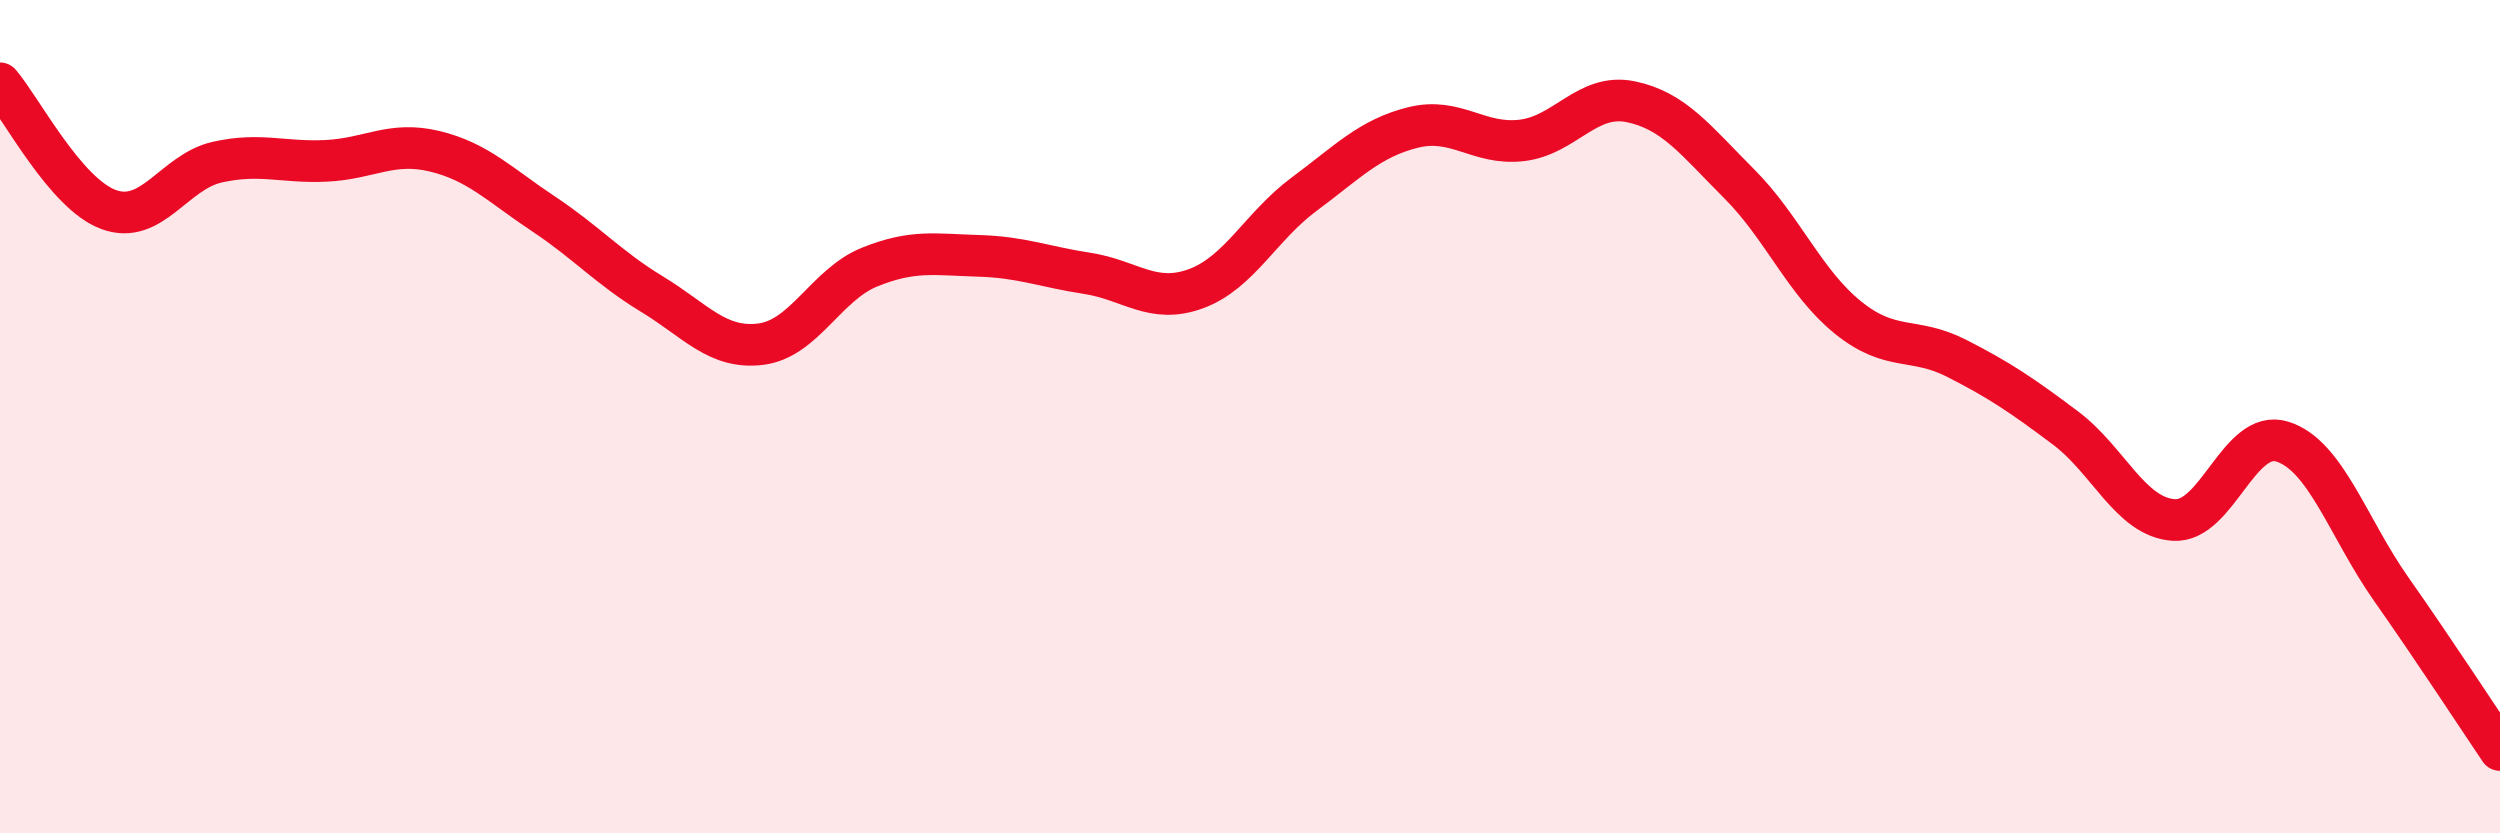
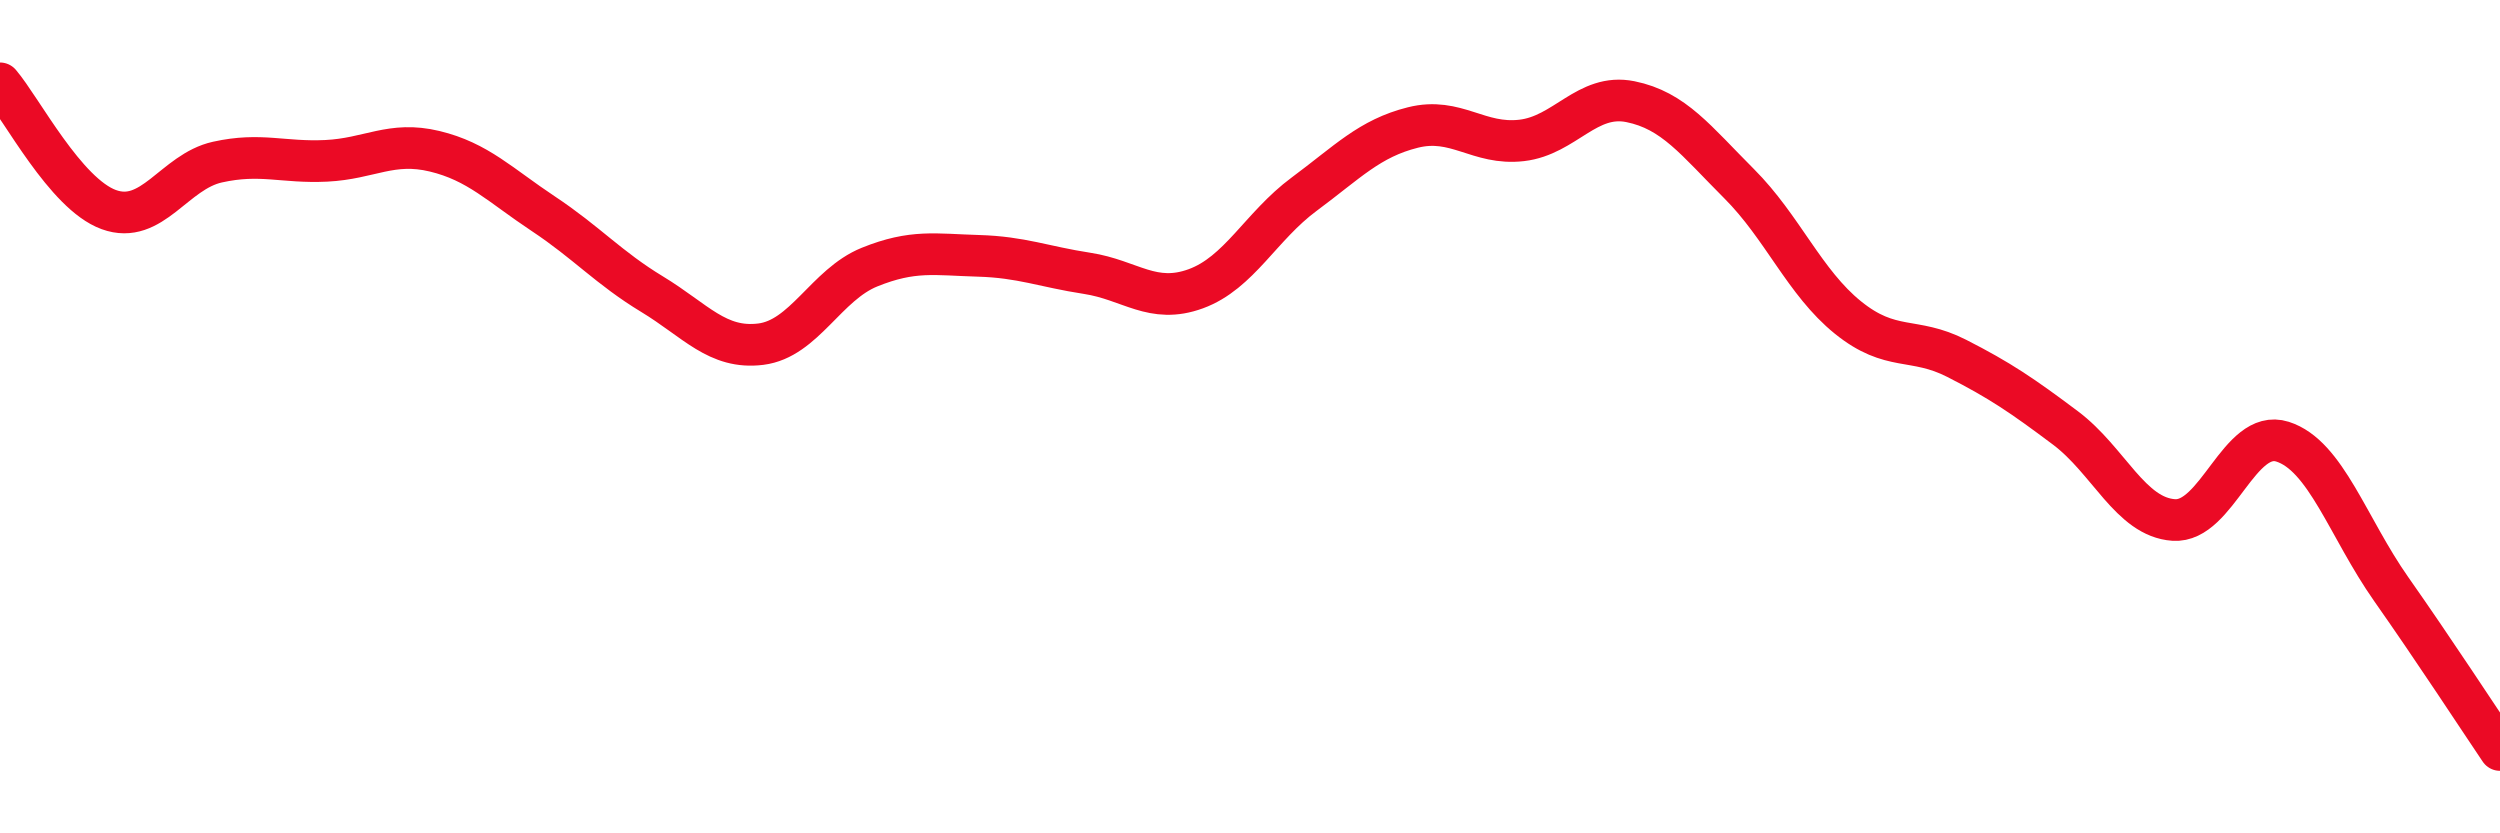
<svg xmlns="http://www.w3.org/2000/svg" width="60" height="20" viewBox="0 0 60 20">
-   <path d="M 0,2 C 0.52,2.61 1.57,4.65 2.61,5.03 C 3.65,5.41 4.18,4.12 5.22,3.89 C 6.26,3.66 6.79,3.91 7.83,3.86 C 8.87,3.81 9.39,3.38 10.43,3.63 C 11.47,3.88 12,4.44 13.04,5.13 C 14.08,5.82 14.61,6.43 15.65,7.06 C 16.69,7.69 17.22,8.39 18.26,8.26 C 19.3,8.13 19.83,6.83 20.87,6.41 C 21.91,5.99 22.44,6.11 23.48,6.14 C 24.52,6.17 25.05,6.4 26.09,6.56 C 27.13,6.72 27.66,7.31 28.7,6.93 C 29.74,6.55 30.26,5.43 31.3,4.66 C 32.34,3.89 32.87,3.32 33.91,3.06 C 34.95,2.8 35.48,3.49 36.52,3.37 C 37.56,3.25 38.09,2.23 39.13,2.44 C 40.17,2.65 40.7,3.37 41.74,4.41 C 42.78,5.45 43.31,6.78 44.35,7.62 C 45.39,8.46 45.92,8.07 46.96,8.6 C 48,9.13 48.53,9.49 49.57,10.27 C 50.61,11.05 51.13,12.41 52.17,12.48 C 53.21,12.55 53.74,10.27 54.78,10.6 C 55.82,10.93 56.35,12.66 57.39,14.14 C 58.43,15.62 59.48,17.23 60,18L60 20L0 20Z" fill="#EB0A25" opacity="0.1" stroke-linecap="round" stroke-linejoin="round" />
  <path d="M 0,2 C 0.52,2.61 1.57,4.65 2.61,5.03 C 3.65,5.41 4.18,4.12 5.22,3.89 C 6.26,3.66 6.79,3.91 7.83,3.86 C 8.87,3.81 9.39,3.38 10.43,3.63 C 11.47,3.88 12,4.44 13.04,5.13 C 14.08,5.82 14.61,6.43 15.65,7.06 C 16.69,7.69 17.22,8.39 18.26,8.26 C 19.3,8.13 19.83,6.83 20.87,6.41 C 21.91,5.99 22.44,6.11 23.48,6.14 C 24.52,6.17 25.05,6.4 26.09,6.56 C 27.13,6.72 27.66,7.31 28.7,6.93 C 29.74,6.55 30.26,5.43 31.3,4.66 C 32.34,3.89 32.87,3.32 33.91,3.06 C 34.95,2.8 35.48,3.49 36.52,3.37 C 37.56,3.25 38.09,2.23 39.13,2.44 C 40.17,2.65 40.7,3.37 41.74,4.41 C 42.78,5.45 43.31,6.78 44.35,7.62 C 45.39,8.46 45.92,8.07 46.96,8.6 C 48,9.13 48.53,9.49 49.57,10.27 C 50.61,11.05 51.13,12.41 52.17,12.48 C 53.21,12.55 53.74,10.27 54.78,10.6 C 55.82,10.93 56.35,12.66 57.39,14.14 C 58.43,15.62 59.48,17.23 60,18" stroke="#EB0A25" stroke-width="1" fill="none" stroke-linecap="round" stroke-linejoin="round" />
</svg>